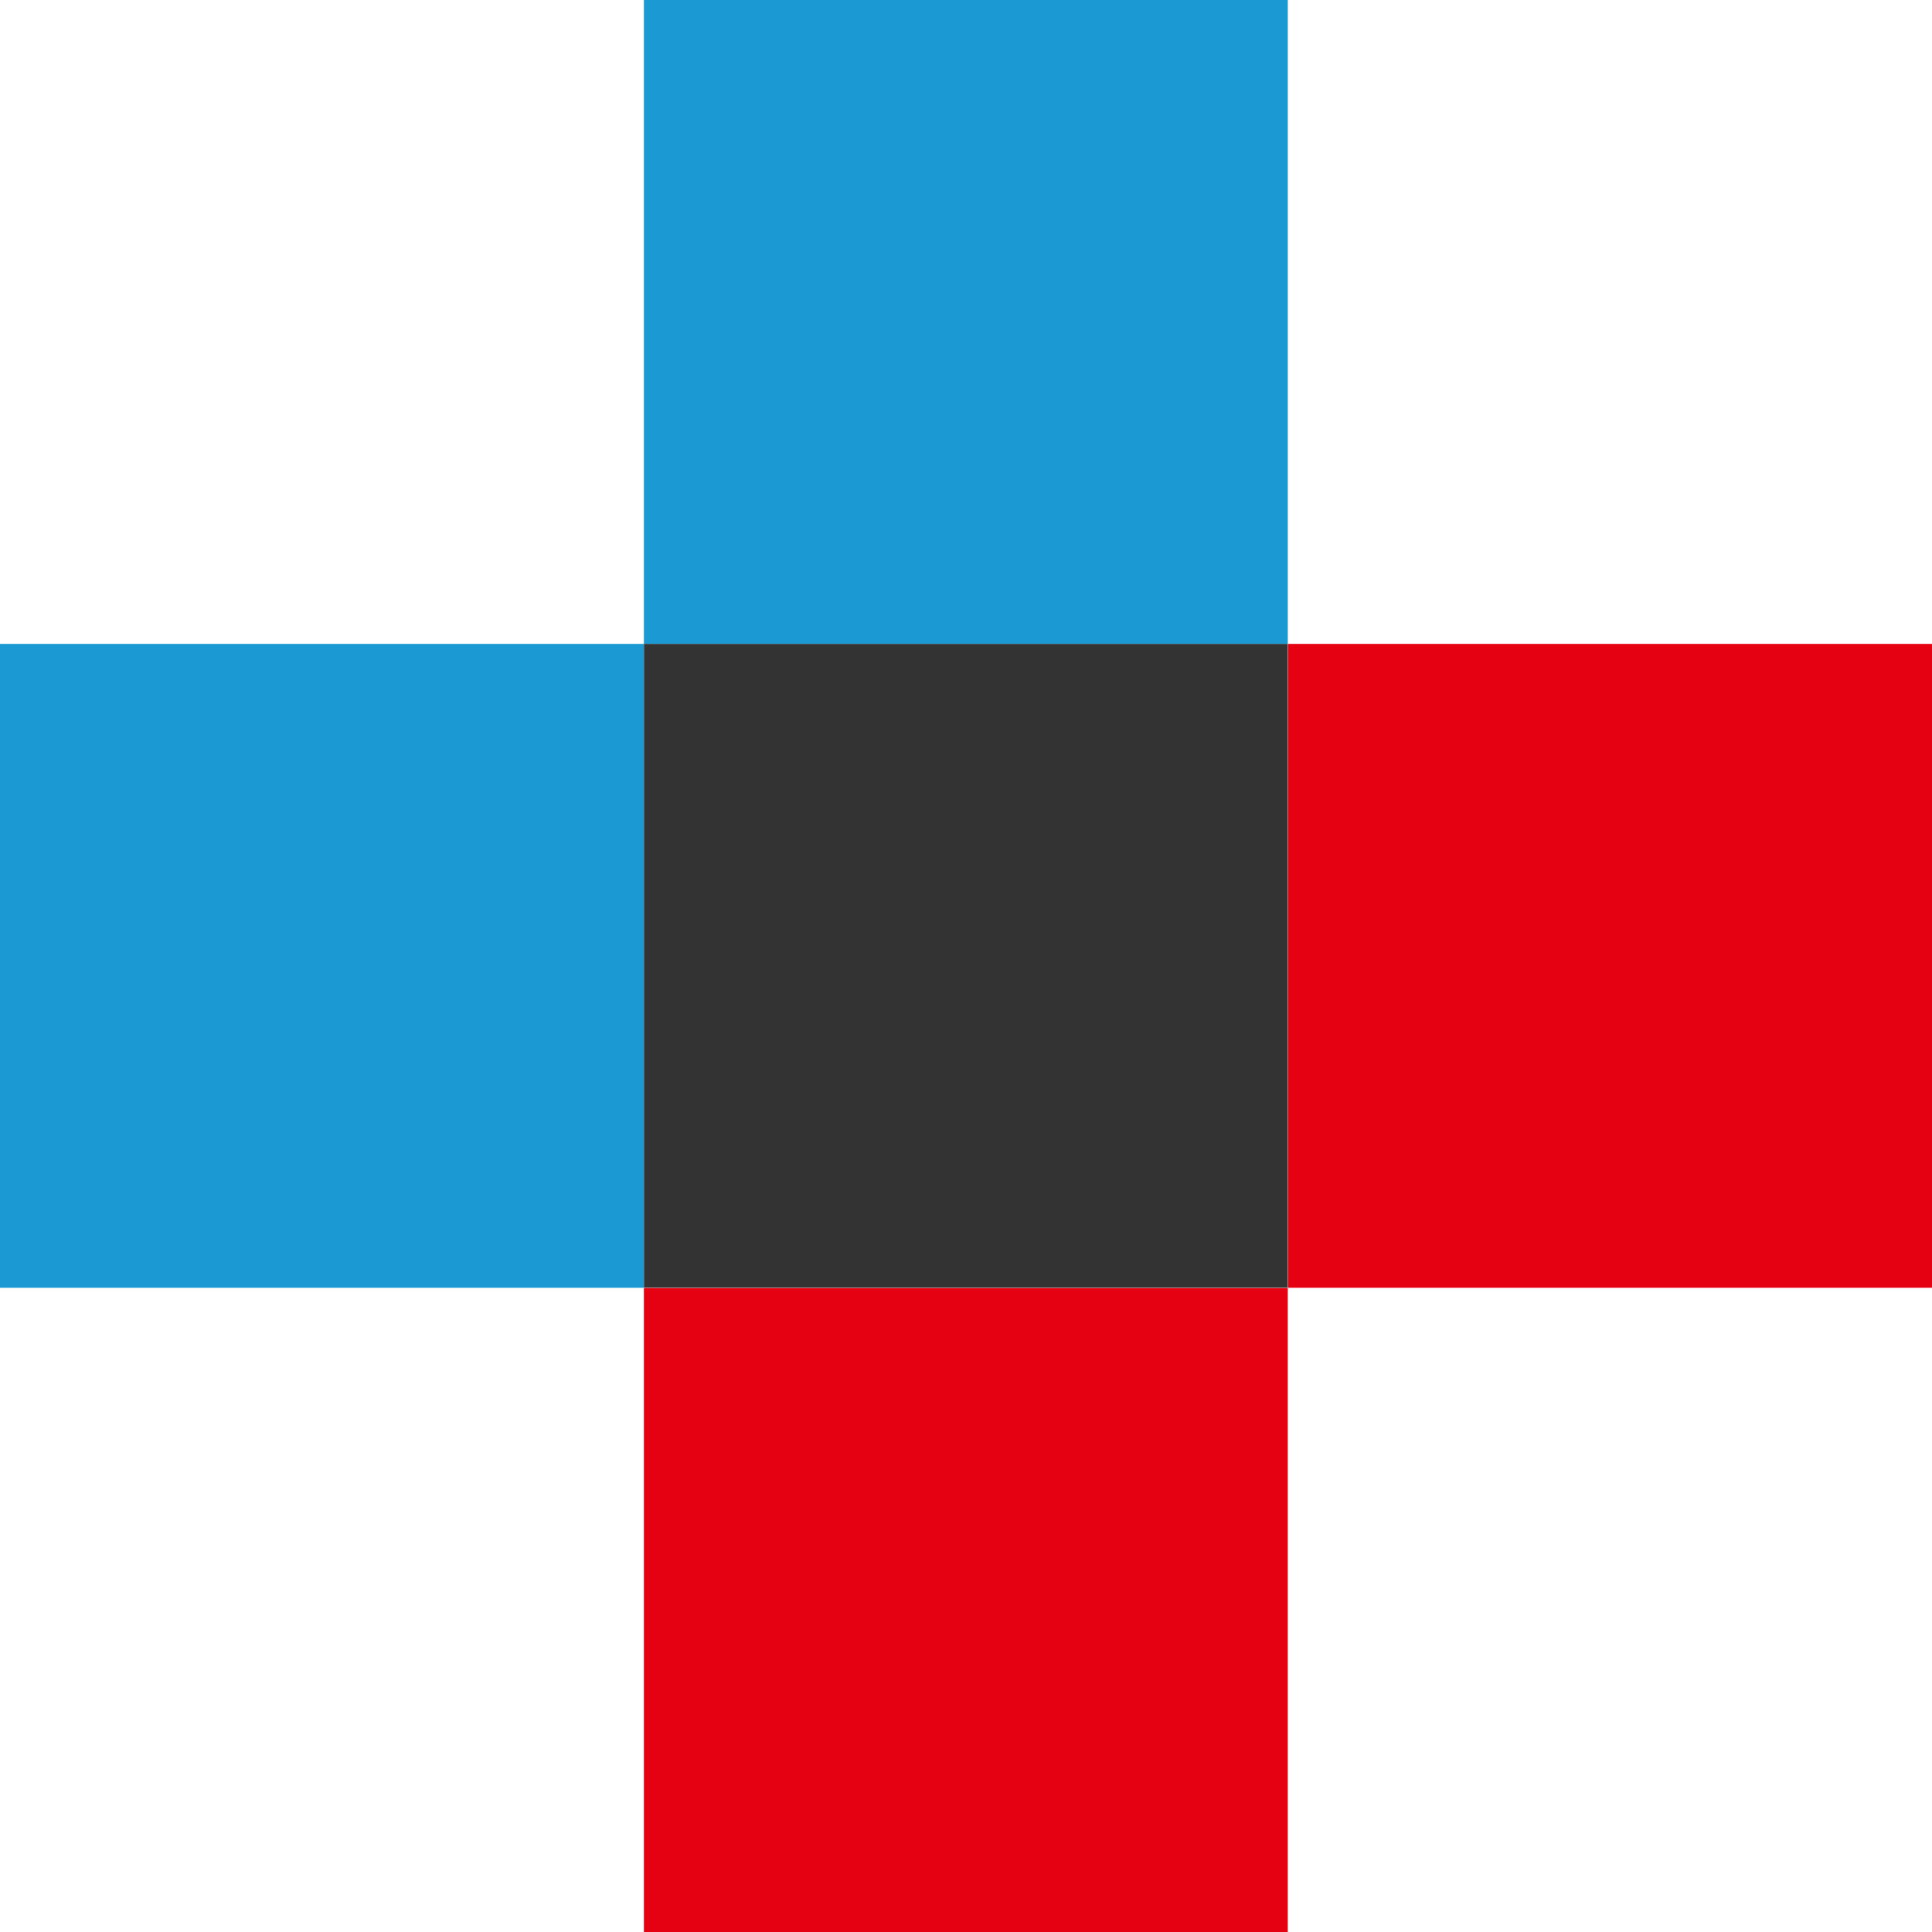
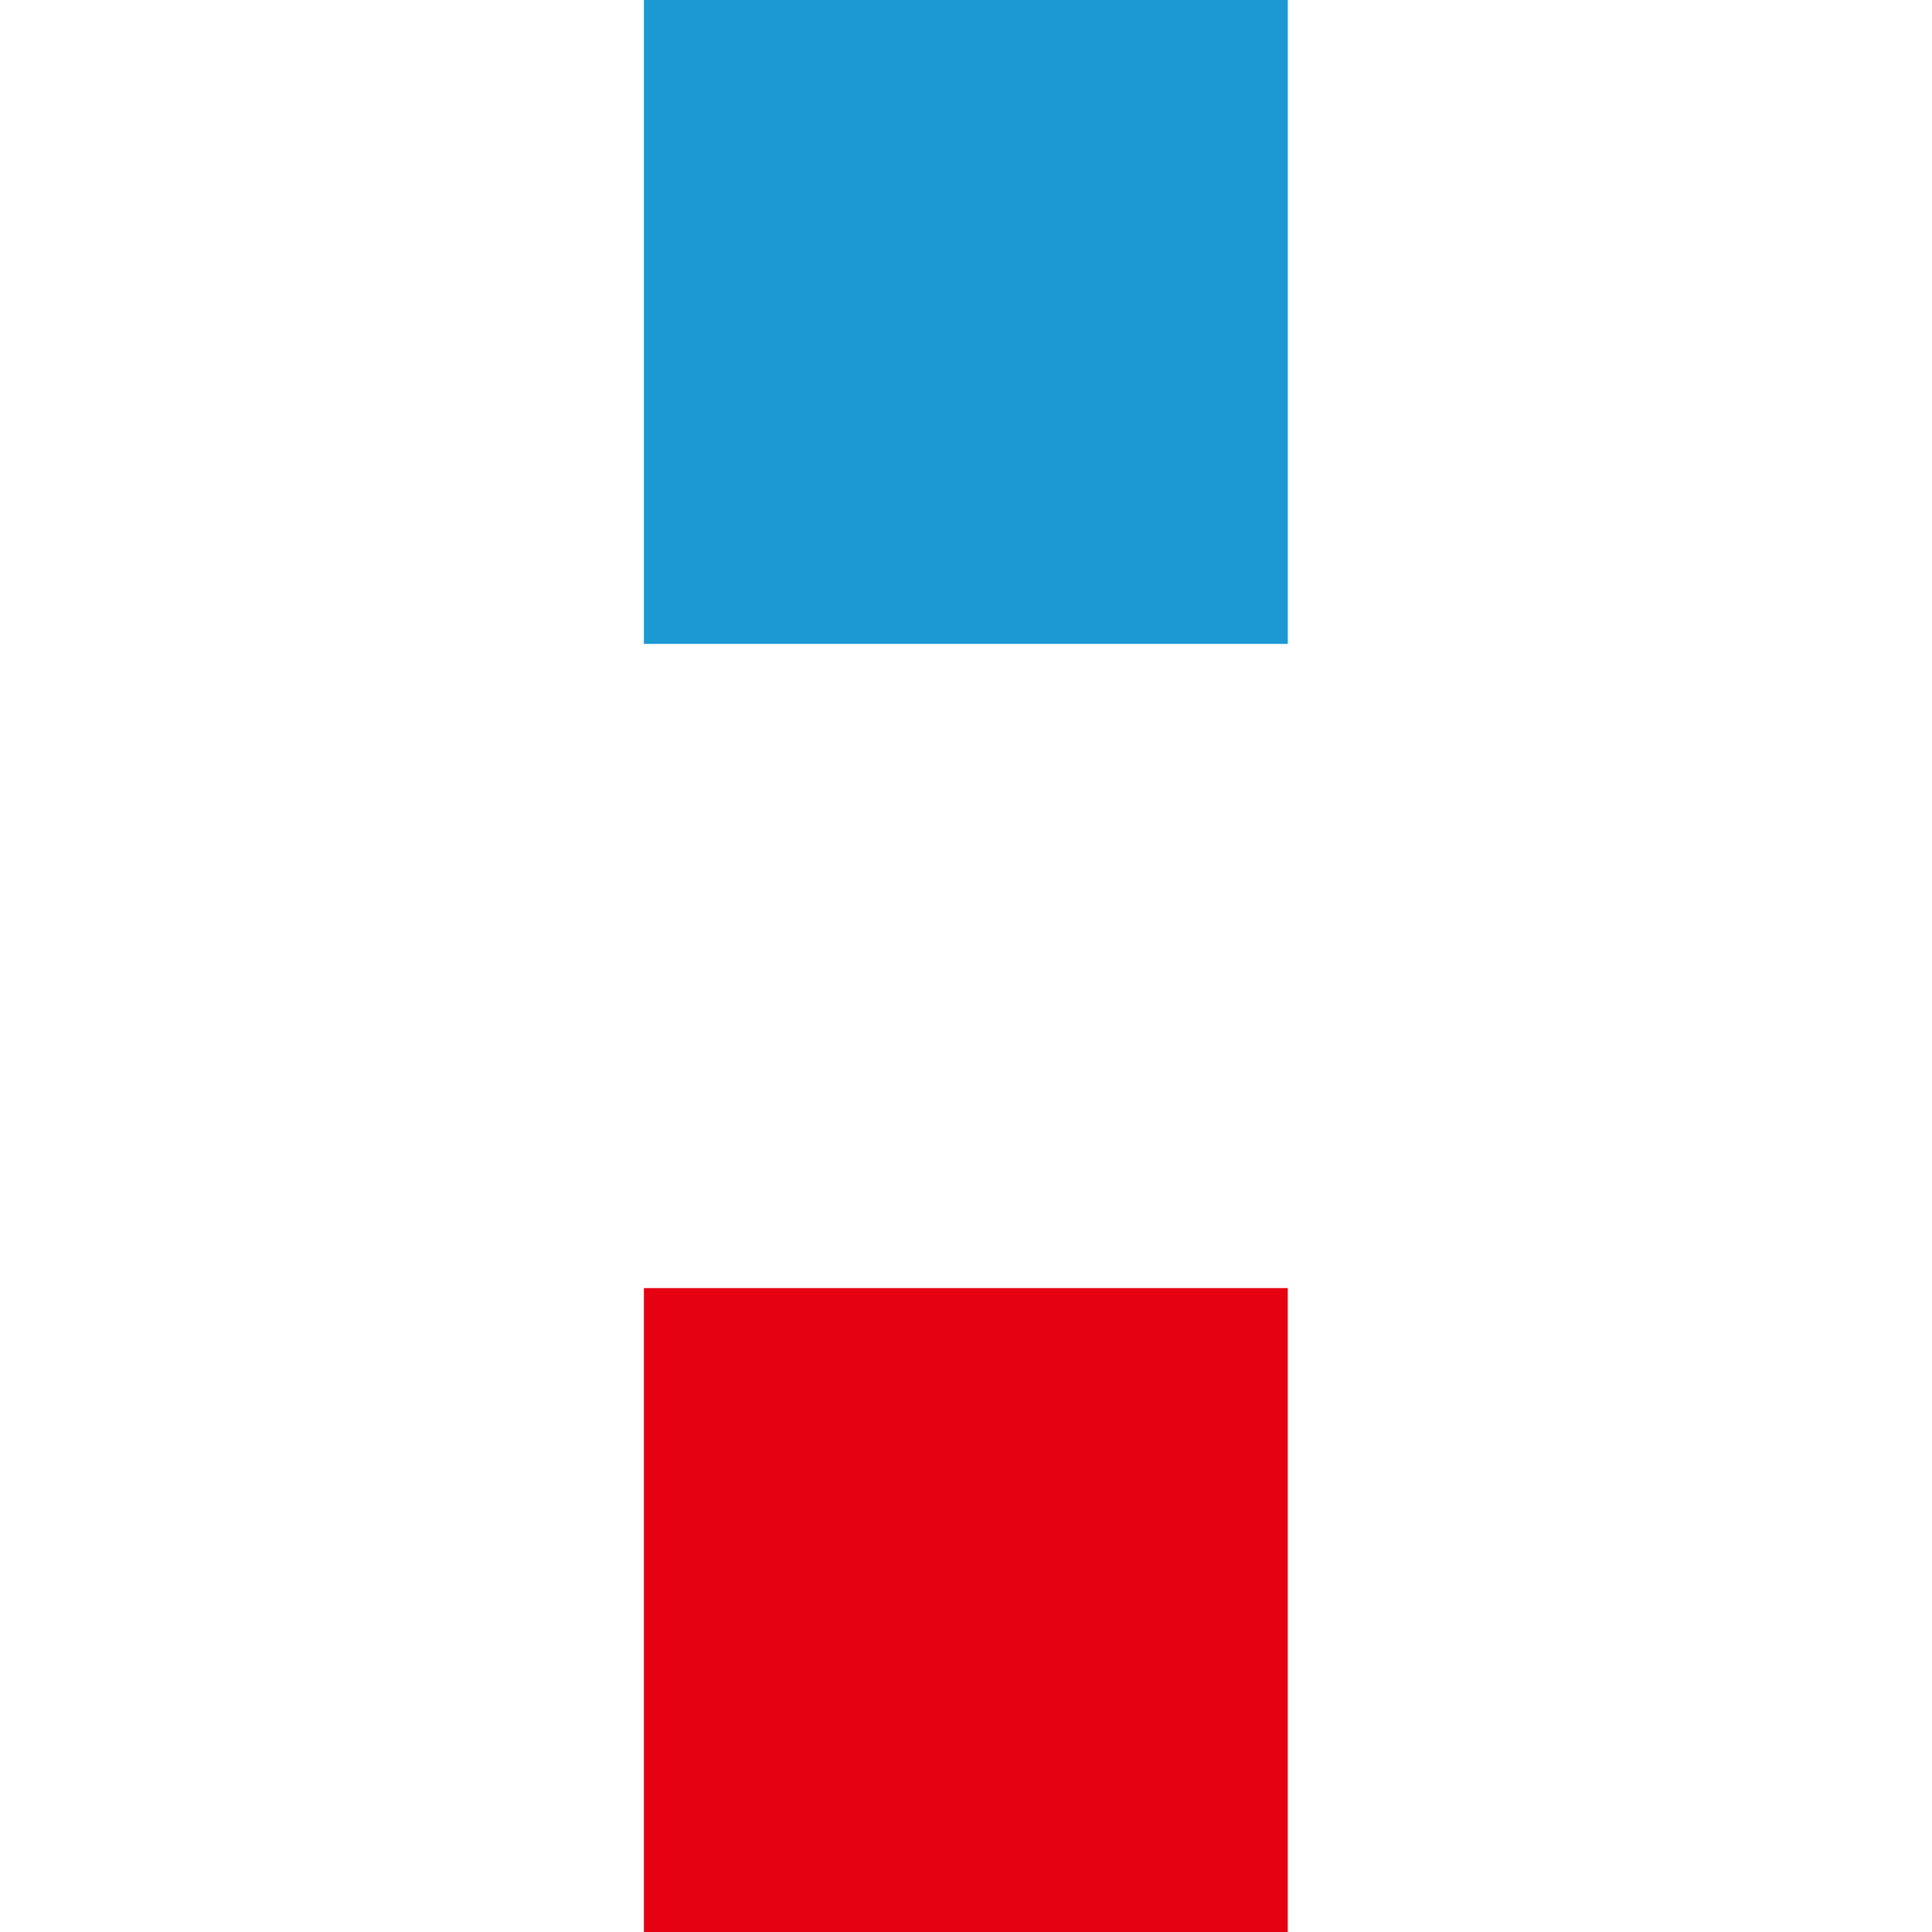
<svg xmlns="http://www.w3.org/2000/svg" width="25" height="25">
-   <path fill="#1b99d3" d="M8.332 0h8.332v8.332H8.332z" />
-   <path fill="#333" d="M8.332 8.332h8.332v8.332H8.332z" />
-   <path fill="#e50012" d="M16.668 8.332H25v8.332h-8.332z" />
-   <path fill="#1b99d3" d="M0 8.332h8.332v8.332H0z" />
+   <path fill="#1b99d3" d="M8.332 0h8.332v8.332H8.332" />
  <path fill="#e50012" d="M8.332 16.668h8.332V25H8.332z" />
</svg>